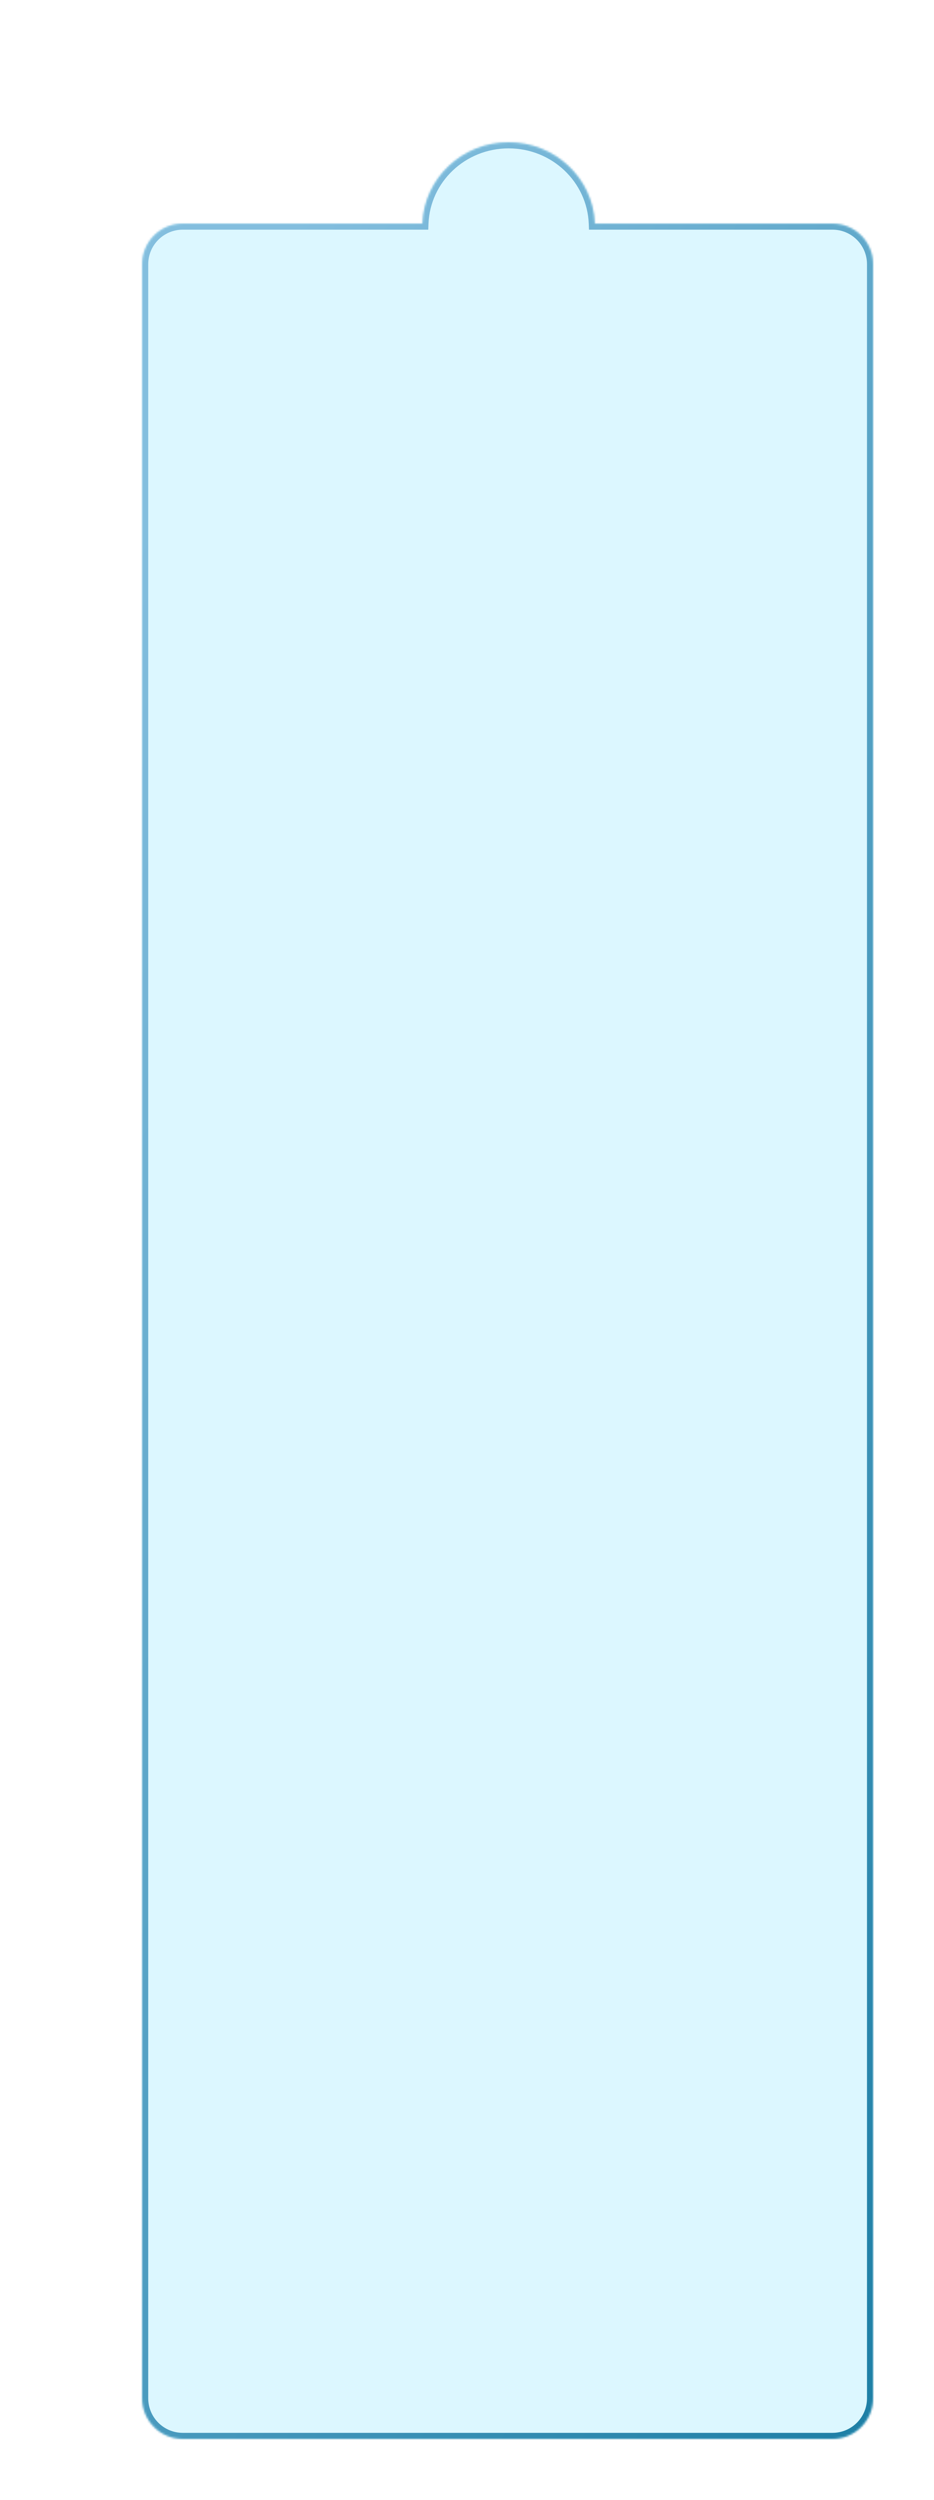
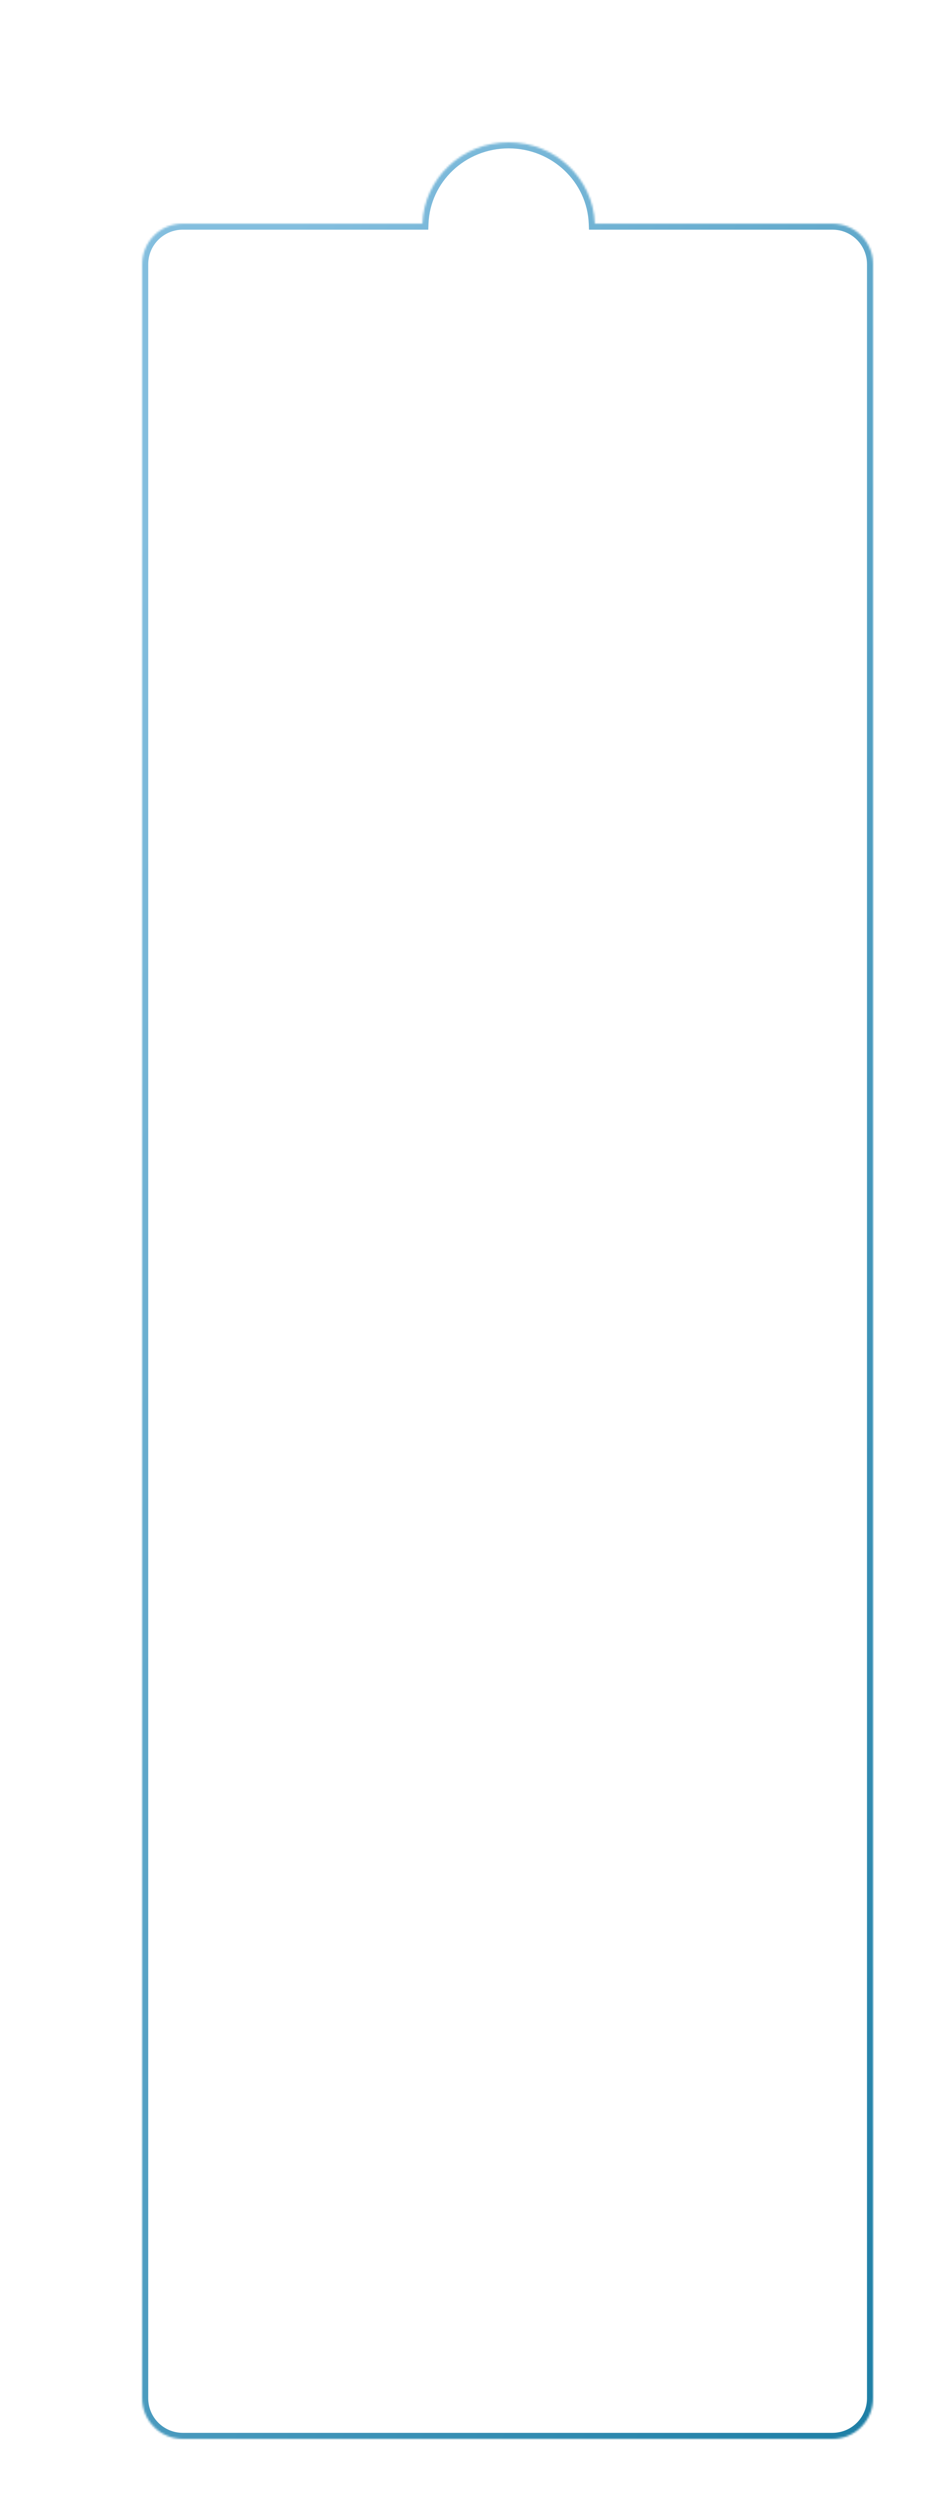
<svg xmlns="http://www.w3.org/2000/svg" width="460" height="1230" viewBox="0 0 460 1230" fill="none">
  <g filter="url(#filter0_di_165_3)">
    <mask id="path-1-inside-1_165_3" fill="white">
      <path fill-rule="evenodd" clip-rule="evenodd" d="M168.03 70C168.881 47.768 187.57 30 210.5 30C233.43 30 252.119 47.768 252.97 70H370C381.046 70 390 78.954 390 90V1140C390 1151.05 381.046 1160 370 1160H50C38.954 1160 30 1151.05 30 1140V90C30 78.954 38.954 70 50 70H168.03Z" />
    </mask>
-     <path fill-rule="evenodd" clip-rule="evenodd" d="M168.03 70C168.881 47.768 187.57 30 210.5 30C233.43 30 252.119 47.768 252.97 70H370C381.046 70 390 78.954 390 90V1140C390 1151.05 381.046 1160 370 1160H50C38.954 1160 30 1151.05 30 1140V90C30 78.954 38.954 70 50 70H168.03Z" fill="#DCF7FF" />
    <path d="M168.03 70V73H170.918L171.028 70.115L168.03 70ZM252.97 70L249.972 70.115L250.082 73H252.97V70ZM171.028 70.115C171.815 49.545 189.129 33 210.5 33V27C186.01 27 165.946 45.99 165.032 69.885L171.028 70.115ZM210.5 33C231.871 33 249.185 49.545 249.972 70.115L255.968 69.885C255.054 45.99 234.99 27 210.5 27V33ZM252.97 73H370V67H252.97V73ZM370 73C379.389 73 387 80.611 387 90H393C393 77.297 382.703 67 370 67V73ZM387 90V1140H393V90H387ZM387 1140C387 1149.39 379.389 1157 370 1157V1163C382.703 1163 393 1152.7 393 1140H387ZM370 1157H50V1163H370V1157ZM50 1157C40.611 1157 33 1149.39 33 1140H27C27 1152.7 37.297 1163 50 1163V1157ZM33 1140V90H27V1140H33ZM33 90C33 80.611 40.611 73 50 73V67C37.297 67 27 77.297 27 90H33ZM50 73H168.03V67H50V73Z" fill="url(#paint0_linear_165_3)" mask="url(#path-1-inside-1_165_3)" />
  </g>
  <defs>
    <filter id="filter0_di_165_3" x="0" y="0" width="460" height="1230" filterUnits="userSpaceOnUse" color-interpolation-filters="sRGB">
      <feFlood flood-opacity="0" result="BackgroundImageFix" />
      <feColorMatrix in="SourceAlpha" type="matrix" values="0 0 0 0 0 0 0 0 0 0 0 0 0 0 0 0 0 0 127 0" result="hardAlpha" />
      <feOffset dx="20" dy="20" />
      <feGaussianBlur stdDeviation="25" />
      <feComposite in2="hardAlpha" operator="out" />
      <feColorMatrix type="matrix" values="0 0 0 0 0 0 0 0 0 0 0 0 0 0 0 0 0 0 0.06 0" />
      <feBlend mode="normal" in2="BackgroundImageFix" result="effect1_dropShadow_165_3" />
      <feBlend mode="normal" in="SourceGraphic" in2="effect1_dropShadow_165_3" result="shape" />
      <feColorMatrix in="SourceAlpha" type="matrix" values="0 0 0 0 0 0 0 0 0 0 0 0 0 0 0 0 0 0 127 0" result="hardAlpha" />
      <feOffset dx="20" dy="20" />
      <feGaussianBlur stdDeviation="20" />
      <feComposite in2="hardAlpha" operator="arithmetic" k2="-1" k3="1" />
      <feColorMatrix type="matrix" values="0 0 0 0 0 0 0 0 0 0 0 0 0 0 0 0 0 0 0.1 0" />
      <feBlend mode="normal" in2="shape" result="effect2_innerShadow_165_3" />
    </filter>
    <linearGradient id="paint0_linear_165_3" x1="144" y1="-6" x2="836.439" y2="343.498" gradientUnits="userSpaceOnUse">
      <stop stop-color="#83BEDE" />
      <stop offset="1" stop-color="#197CA3" />
    </linearGradient>
  </defs>
</svg>